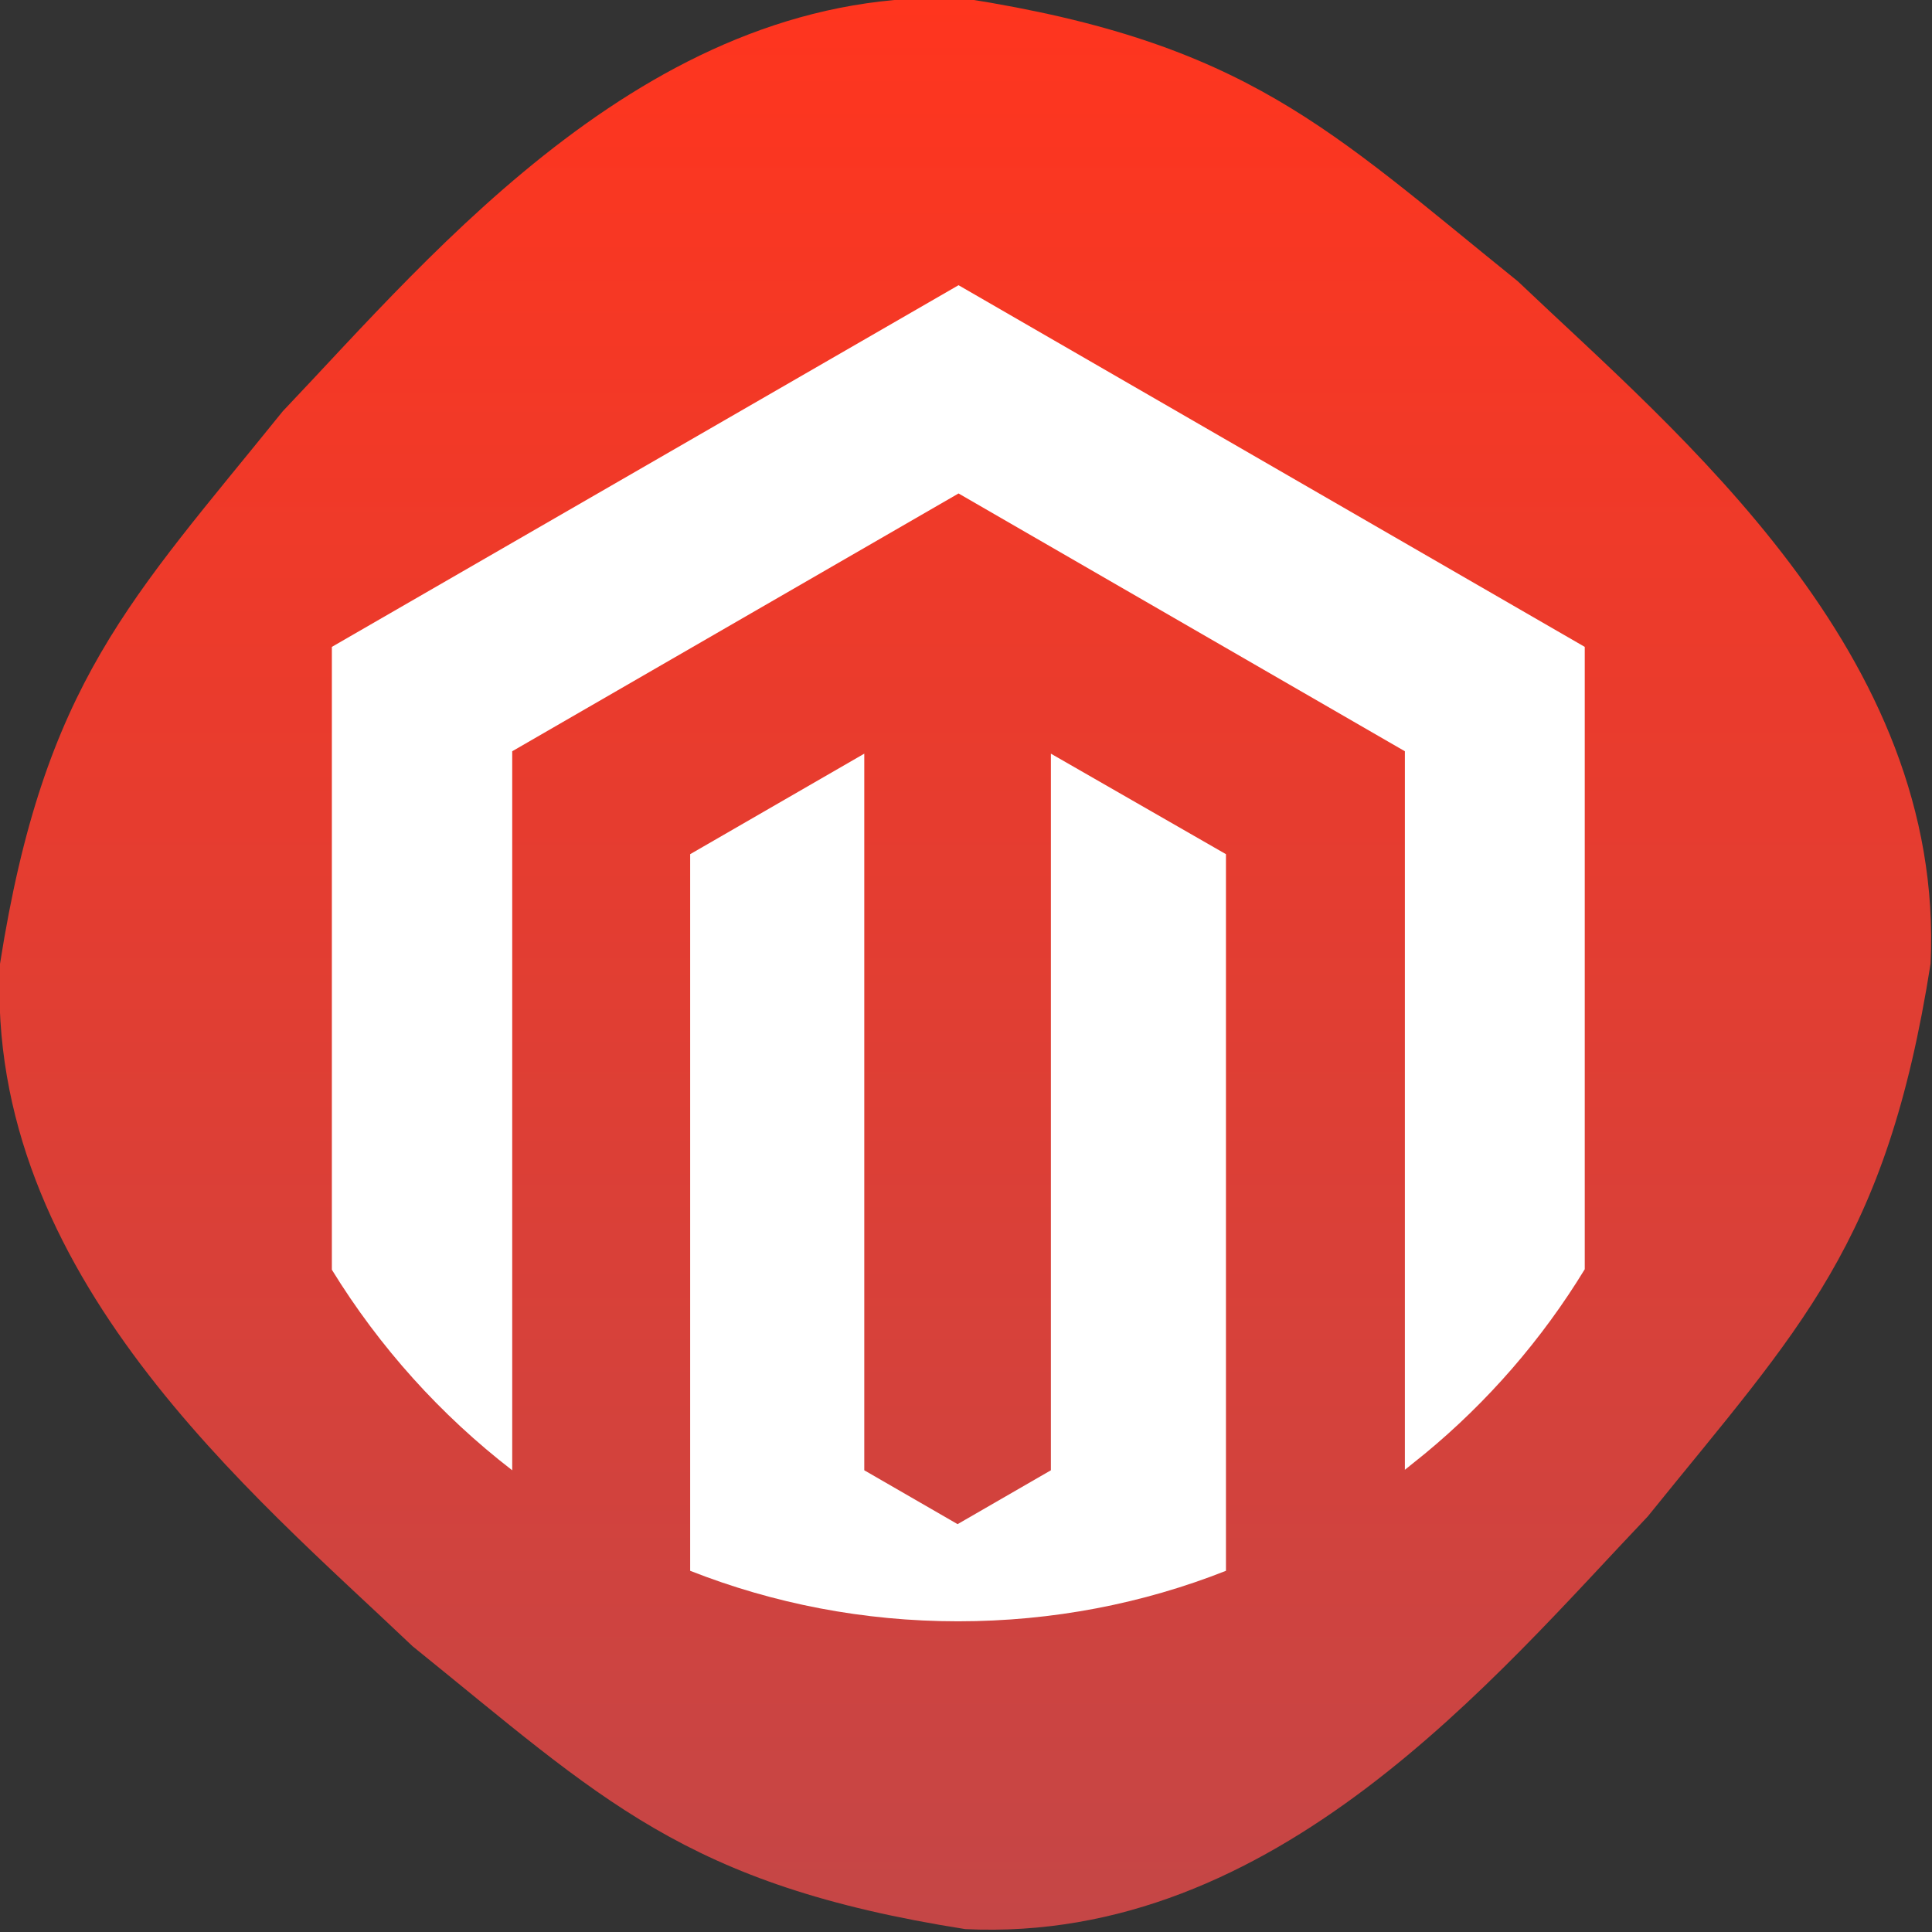
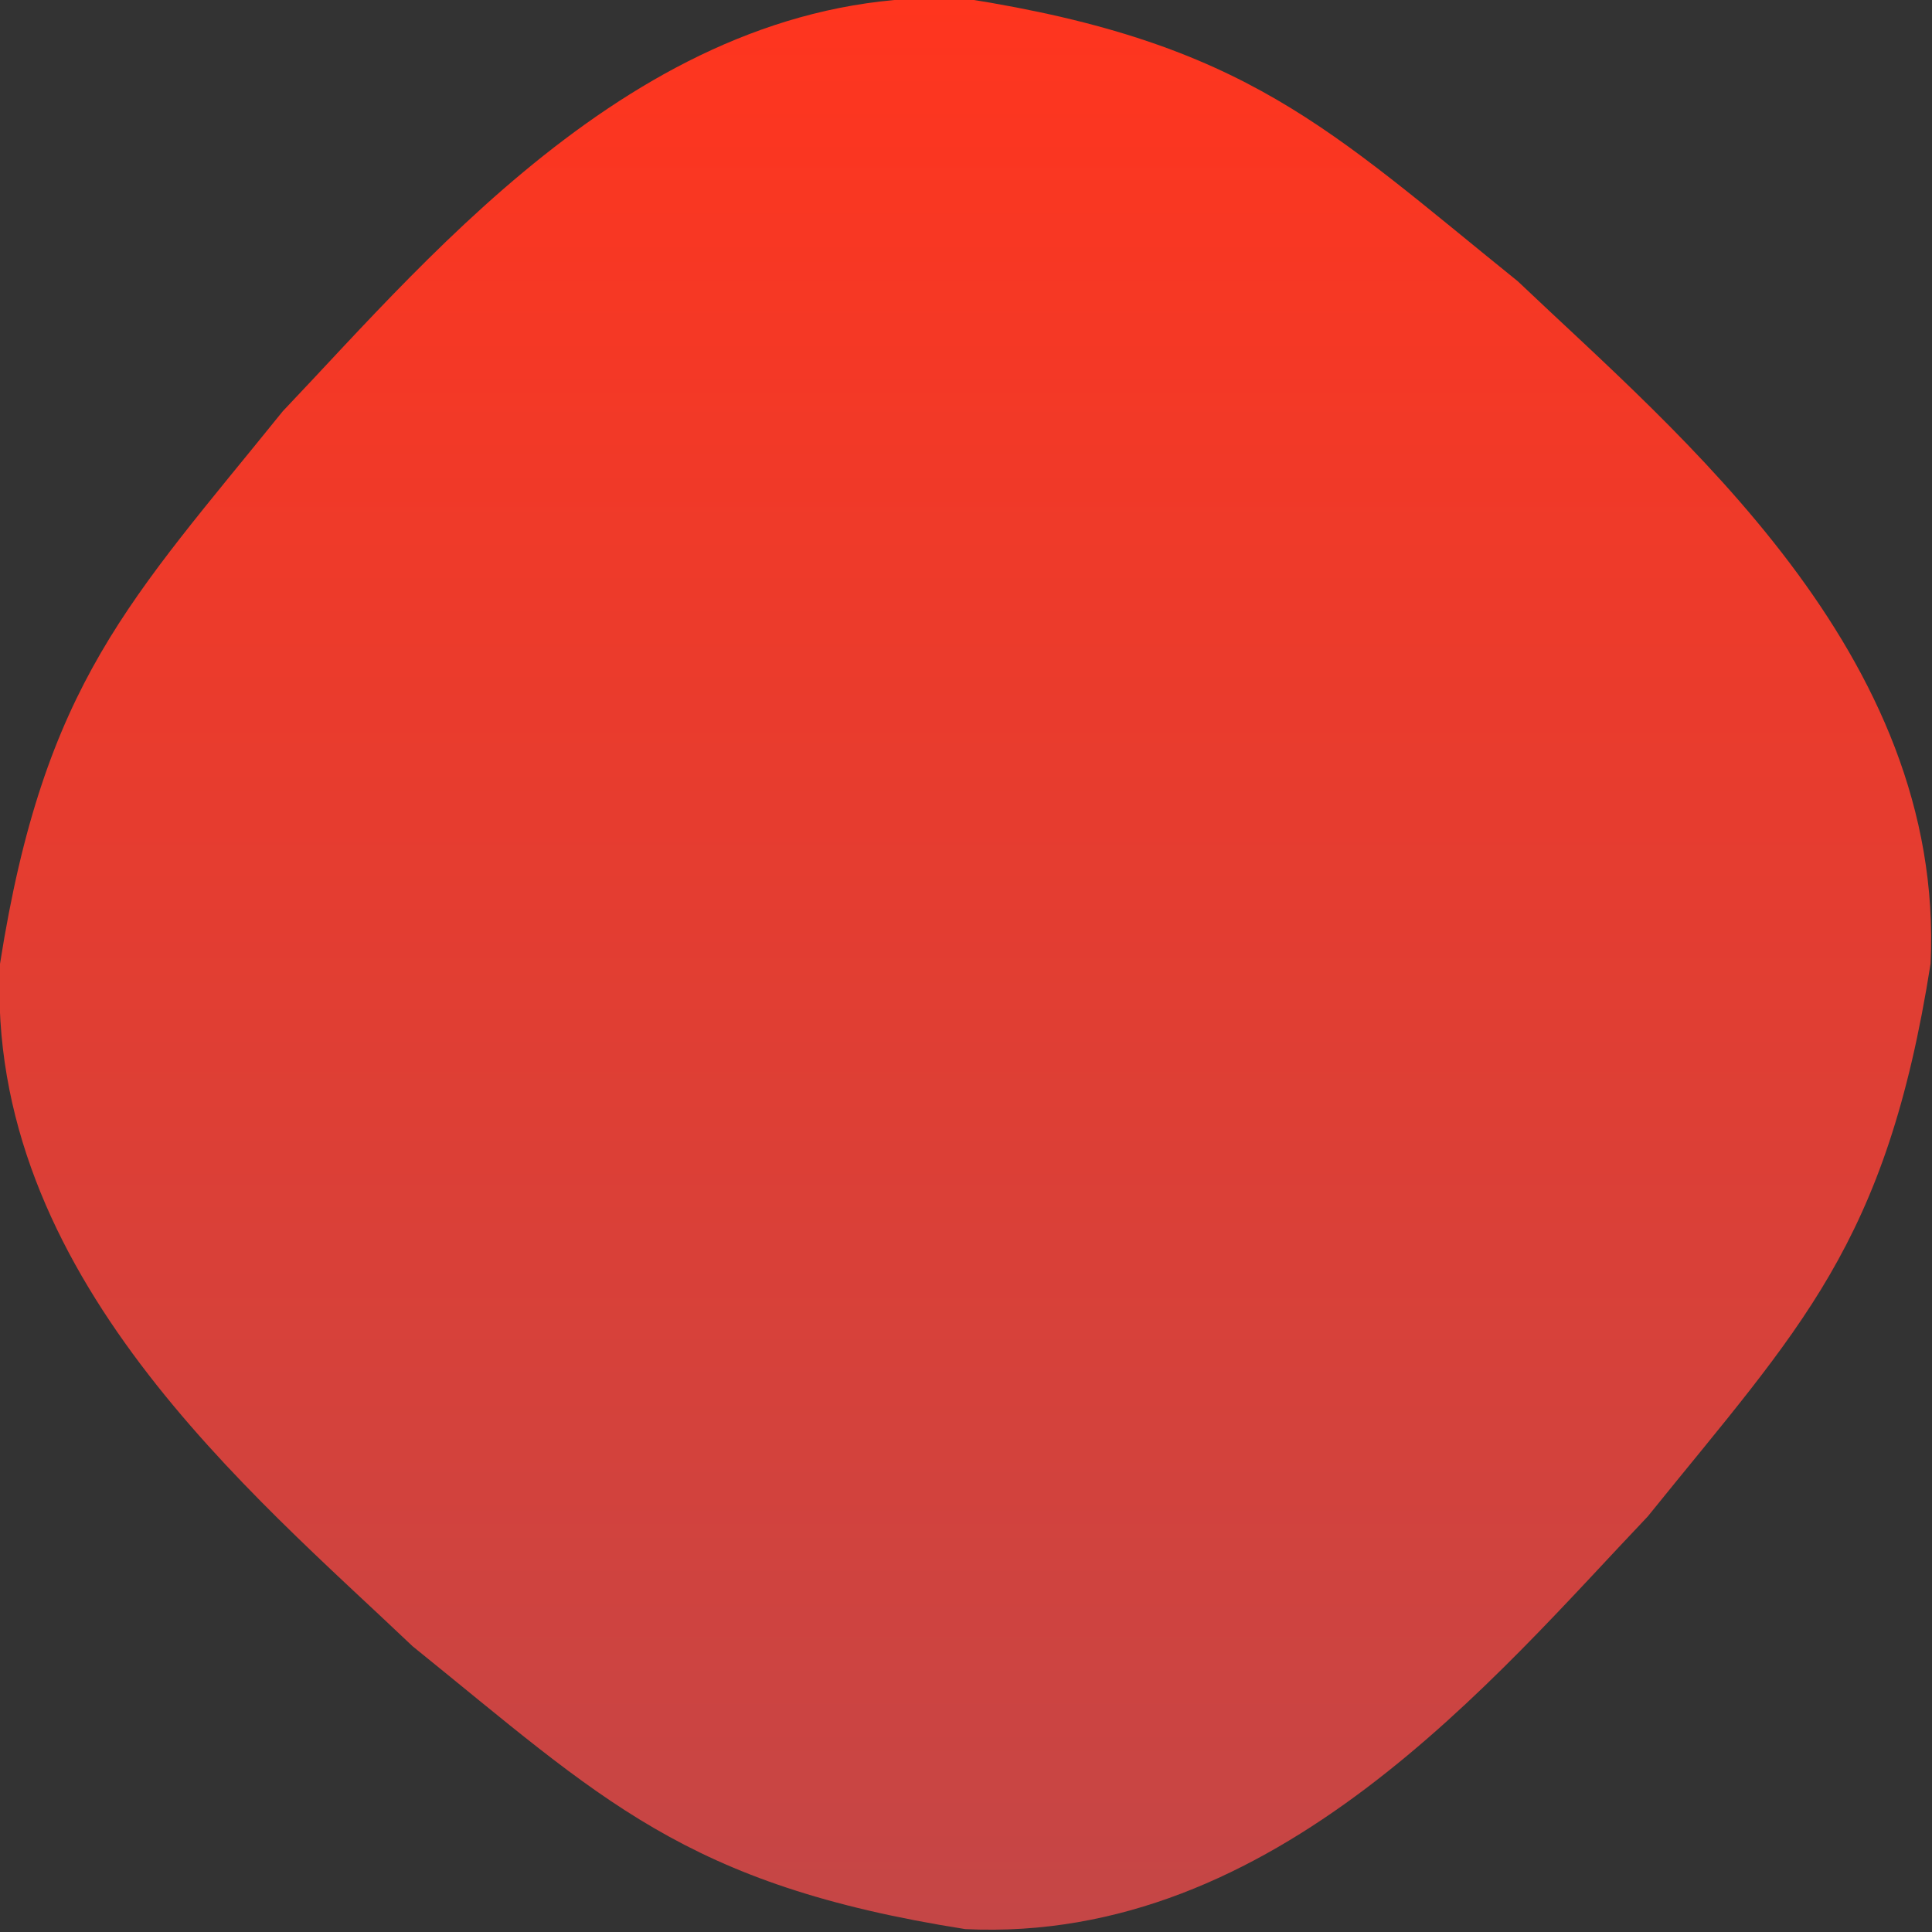
<svg xmlns="http://www.w3.org/2000/svg" version="1.1" id="Layer_1" x="0px" y="0px" viewBox="0 0 401.7 401.7" style="enable-background:new 0 0 401.7 401.7;" xml:space="preserve">
  <rect x="0" y="0" width="401.7" height="401.7" fill="#333333" stroke="none" />
  <style type="text/css">
	.st0{fill:url(#SVGID_1_);}
	.st1{fill:#FFFFFF;}
</style>
  <linearGradient id="SVGID_1_" gradientUnits="userSpaceOnUse" x1="200.749" y1="-6.775" x2="200.749" y2="394.874" gradientTransform="matrix(1 0 0 -1 0 394.493)">
    <stop offset="5.586592e-03" style="stop-color:#C54646" />
    <stop offset="1" style="stop-color:#FF351E" />
  </linearGradient>
  <path class="st0" d="M401.4,200.4c-9.2,58.5-27.1,75.6-58.8,114.9c-31.7,33.3-77.3,88.9-141.9,85.8c-58.5-9.2-75.6-27.1-114.9-58.8  C52.5,310.6-3.1,265,0,200.4c9.2-58.5,27.1-75.6,58.8-114.9C90.5,52.2,136.1-3.4,200.7-0.3c58.5,9.2,75.6,27.1,114.9,58.8  C348.9,90.2,404.5,135.8,401.4,200.4z" />
  <g>
-     <path class="st1" d="M254.9,177.6v149c-17.2,6.8-36,10.5-55.7,10.5s-38.4-3.7-55.7-10.5v-149l36.2-20.9v149l19.4,11.2l19.4-11.2   v-149L254.9,177.6z" />
-     <path class="st1" d="M329.5,134.5v129.4c-8.9,14.6-20.2,27.6-33.3,38.4c-1.4,1.1-2.7,2.2-4.1,3.3V156.2l-92.8-53.6l-92.8,53.6   v149.5C91.6,294.2,78.9,280.1,69,264V134.5l130.3-75.2L329.5,134.5z" />
-   </g>
+     </g>
</svg>